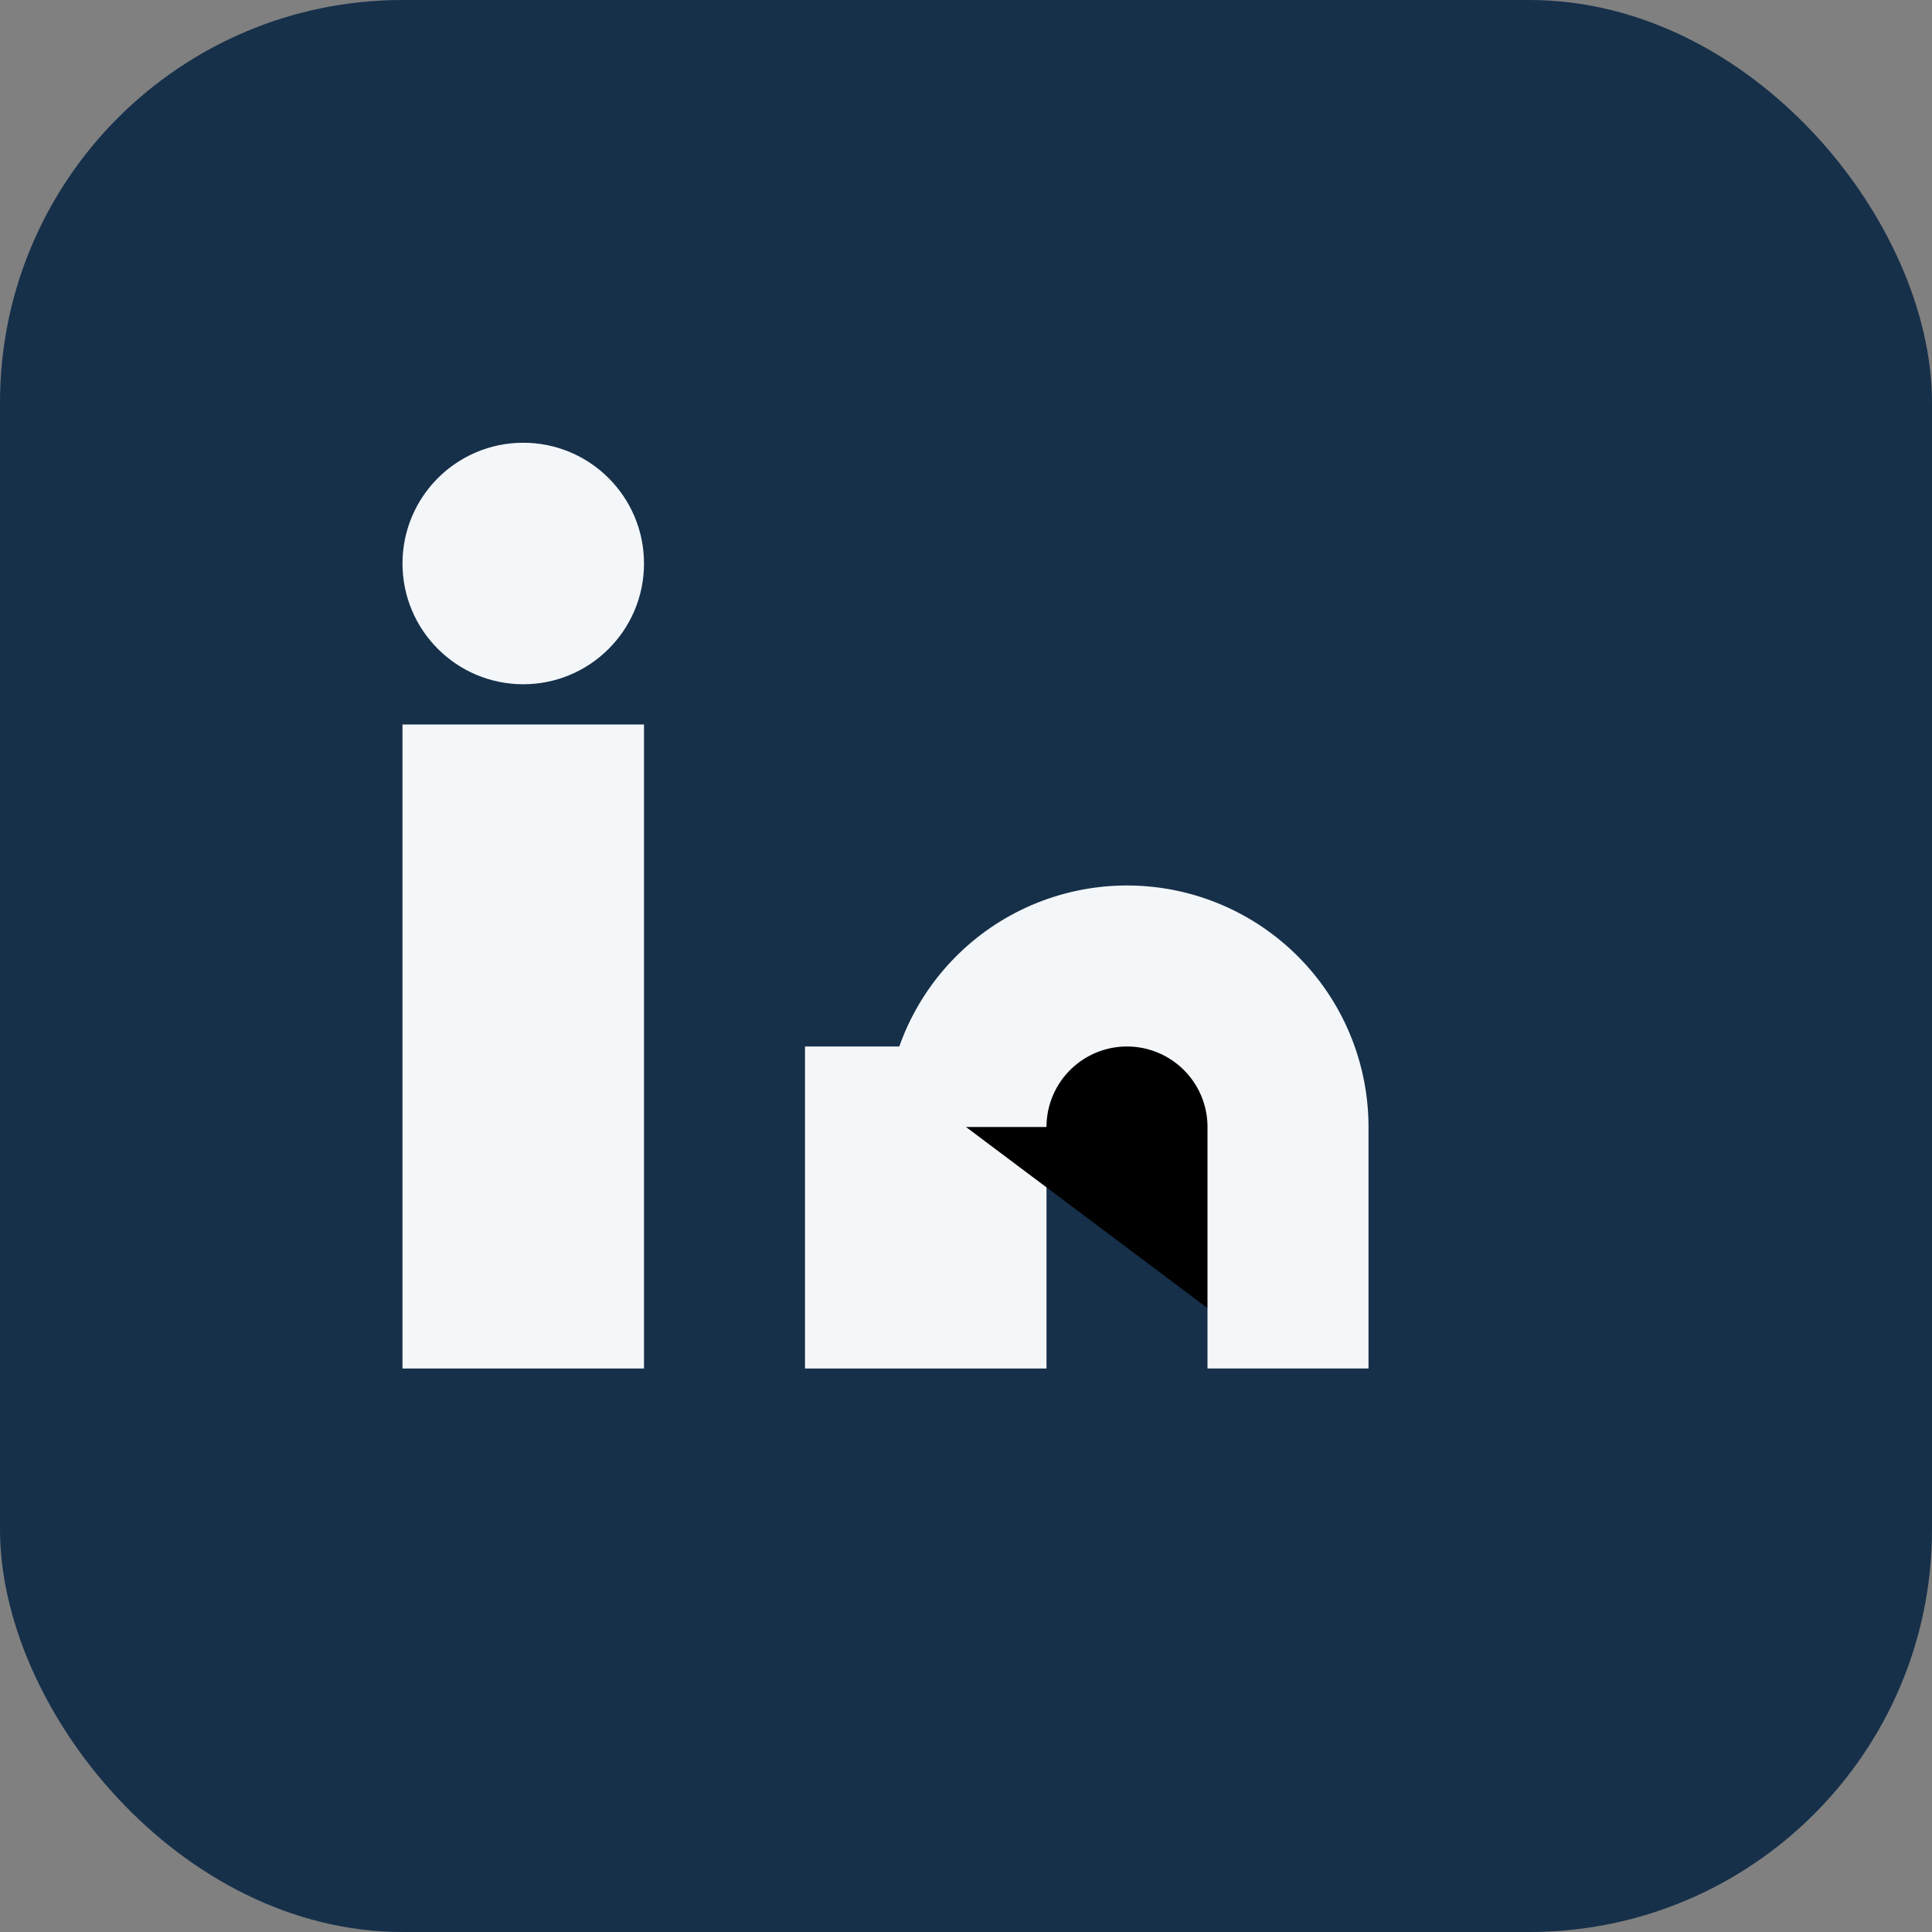
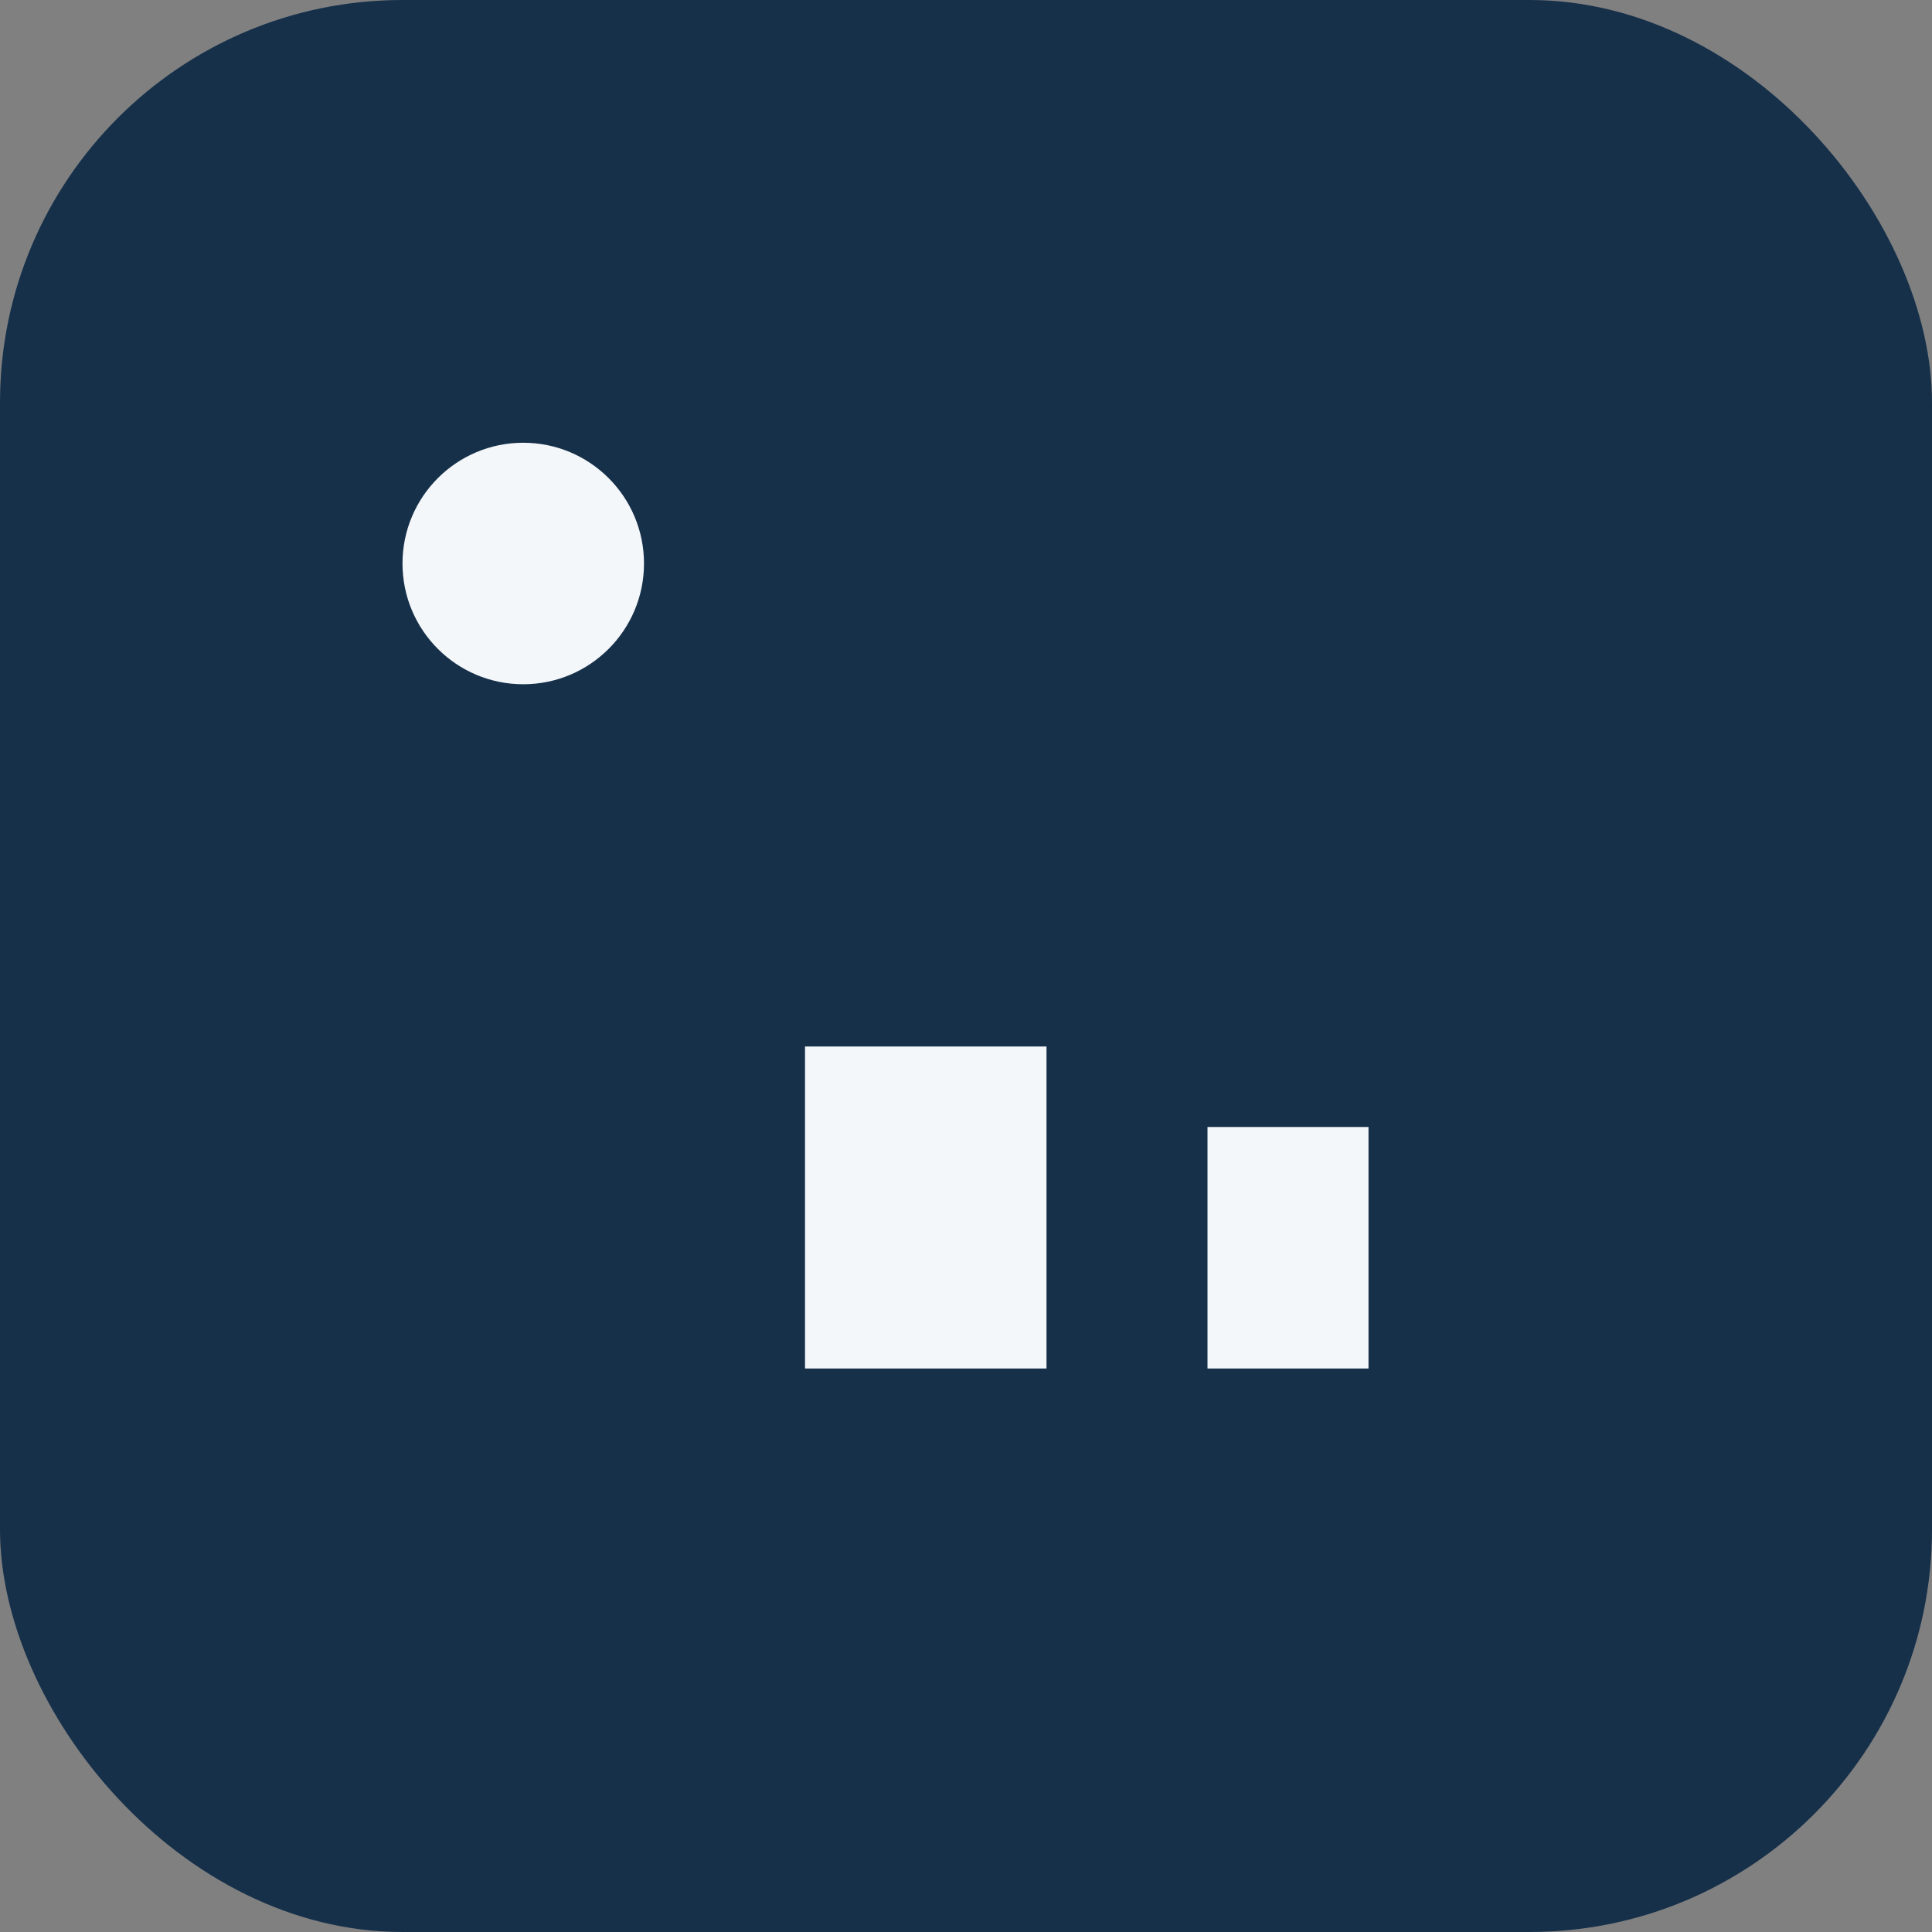
<svg xmlns="http://www.w3.org/2000/svg" width="24" height="24" viewBox="0 0 24 24">
  <rect x="0" y="0" width="24" height="24" fill="#808080" stroke="none" />
  <rect width="24" height="24" rx="5" fill="#16304A" />
-   <rect x="5" y="9" width="3" height="8" fill="#F4F7FA" />
  <circle cx="6.5" cy="7" r="1.5" fill="#F4F7FA" />
  <rect x="10" y="13" width="3" height="4" fill="#F4F7FA" />
-   <path d="M16 17v-3a2 2 0 0 0-4 0" stroke="#F4F7FA" stroke-width="2" />
+   <path d="M16 17v-3" stroke="#F4F7FA" stroke-width="2" />
</svg>